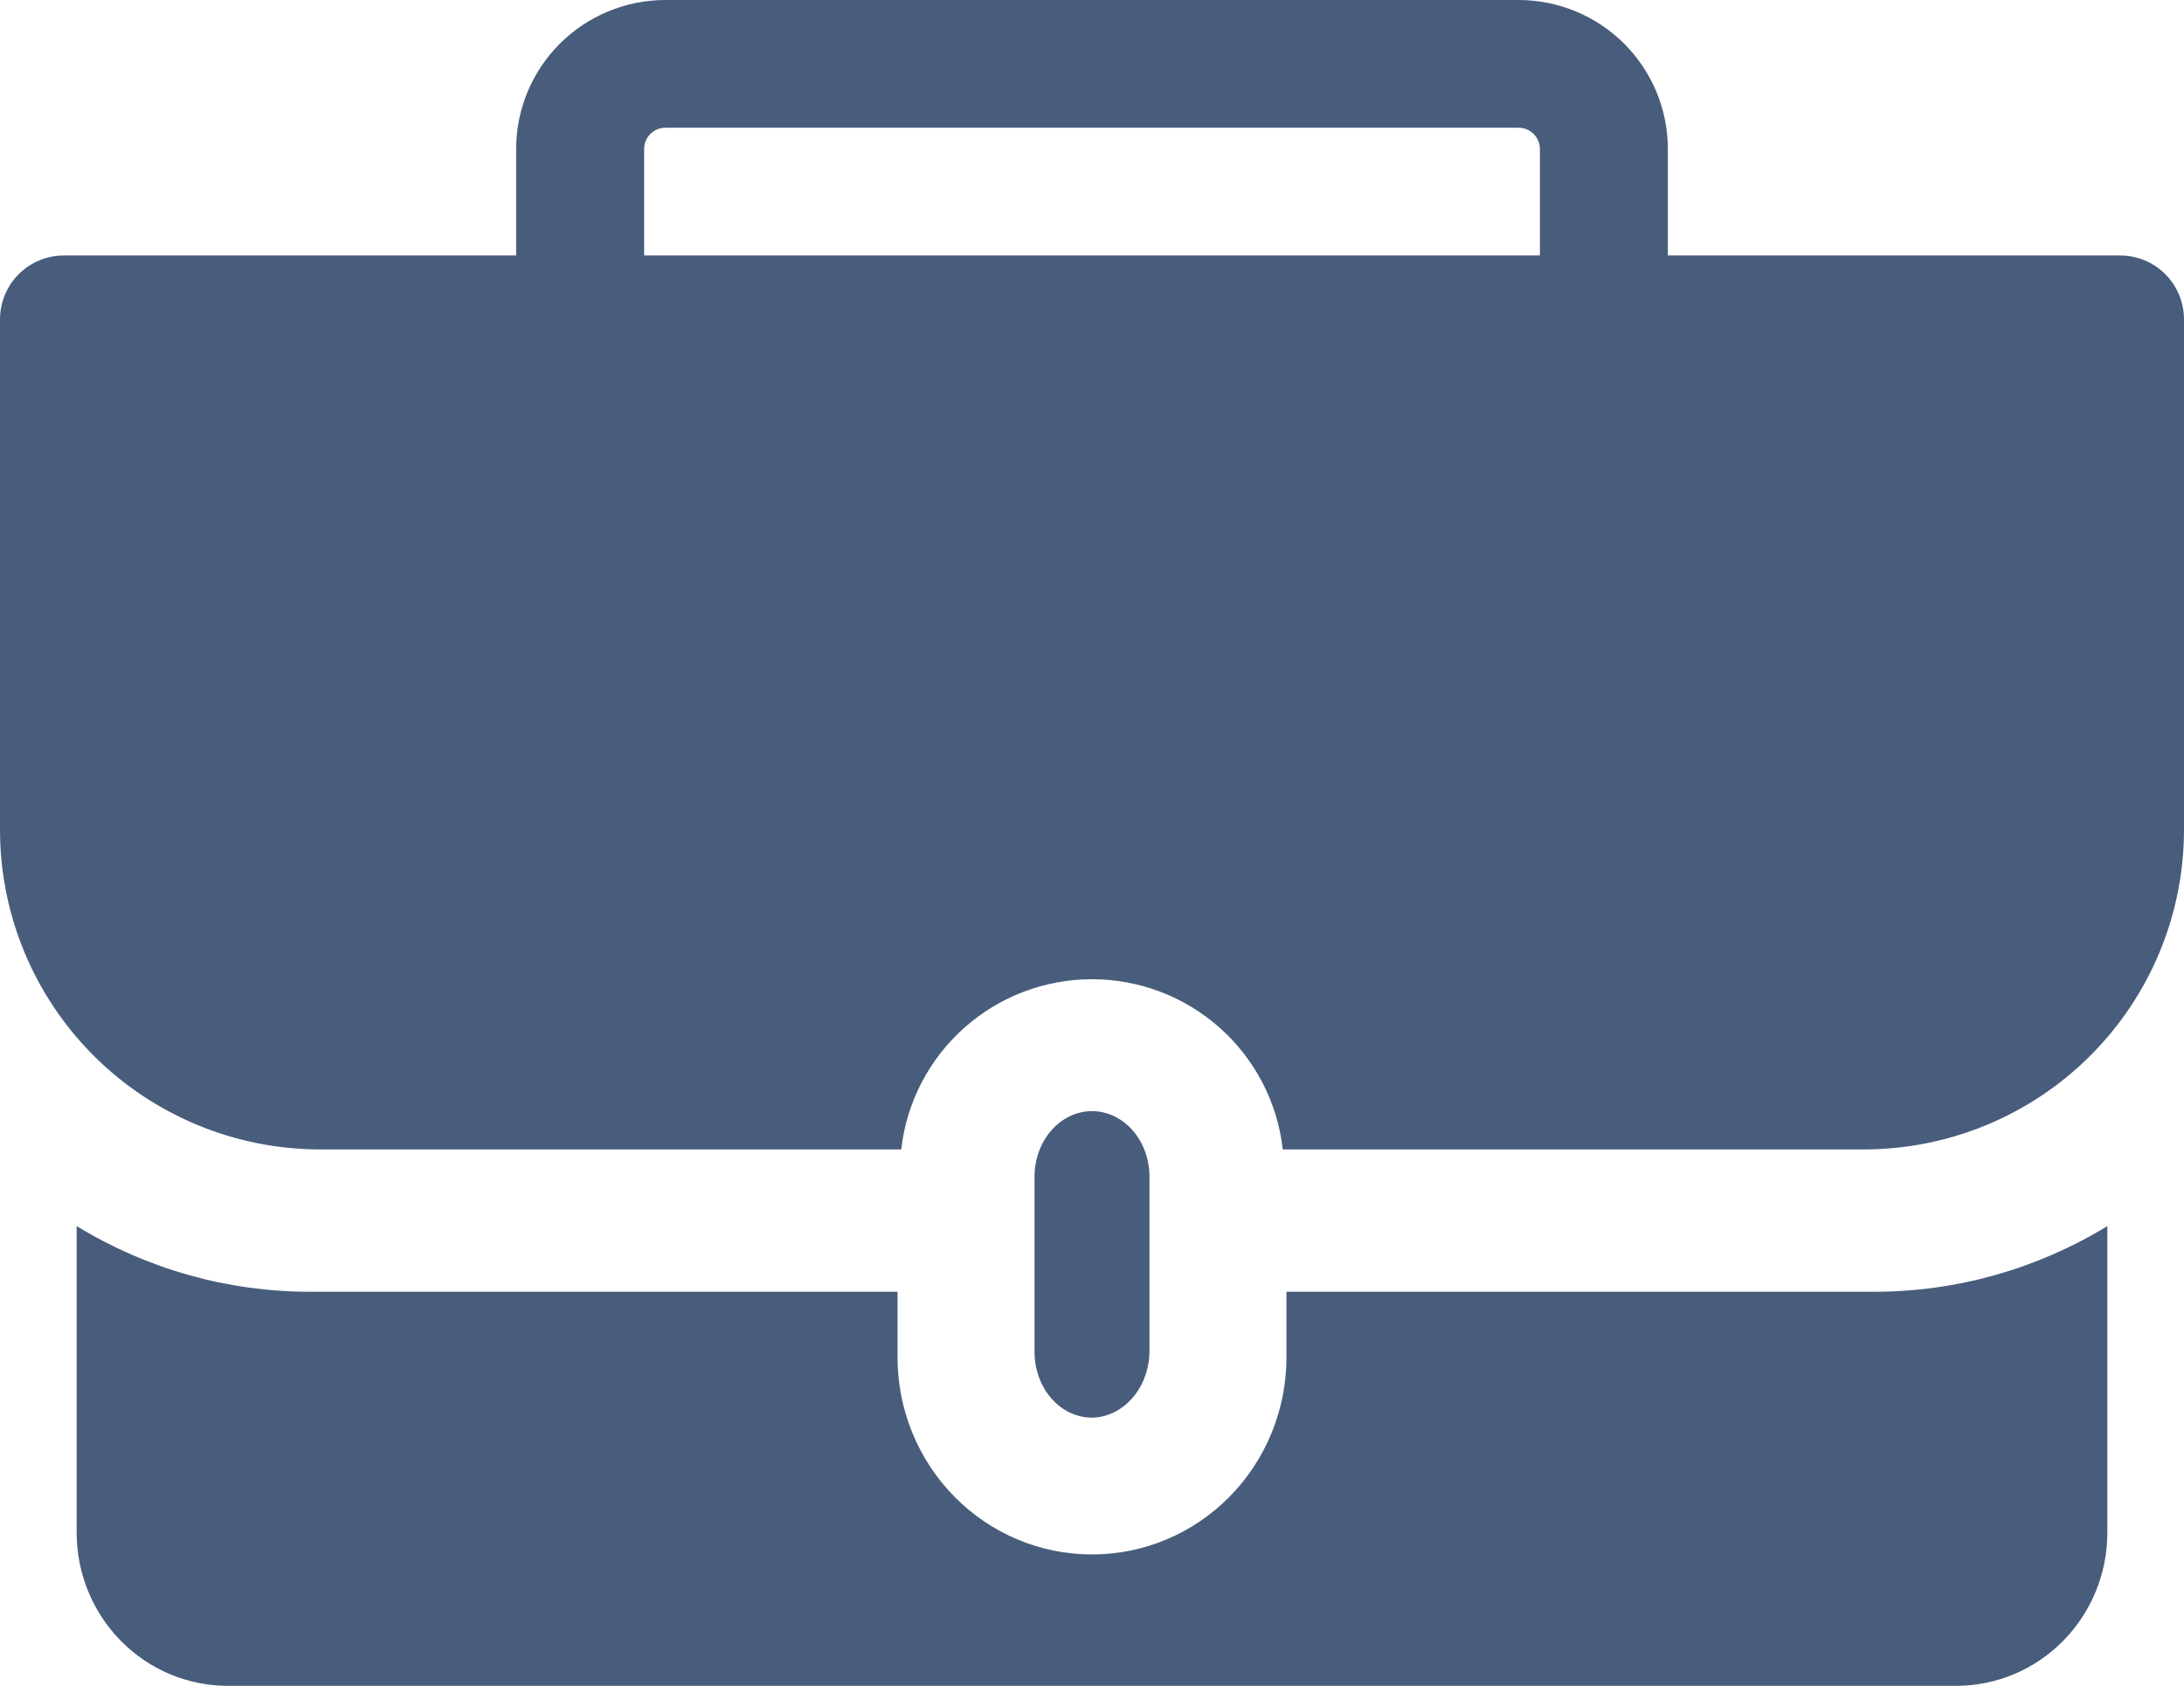
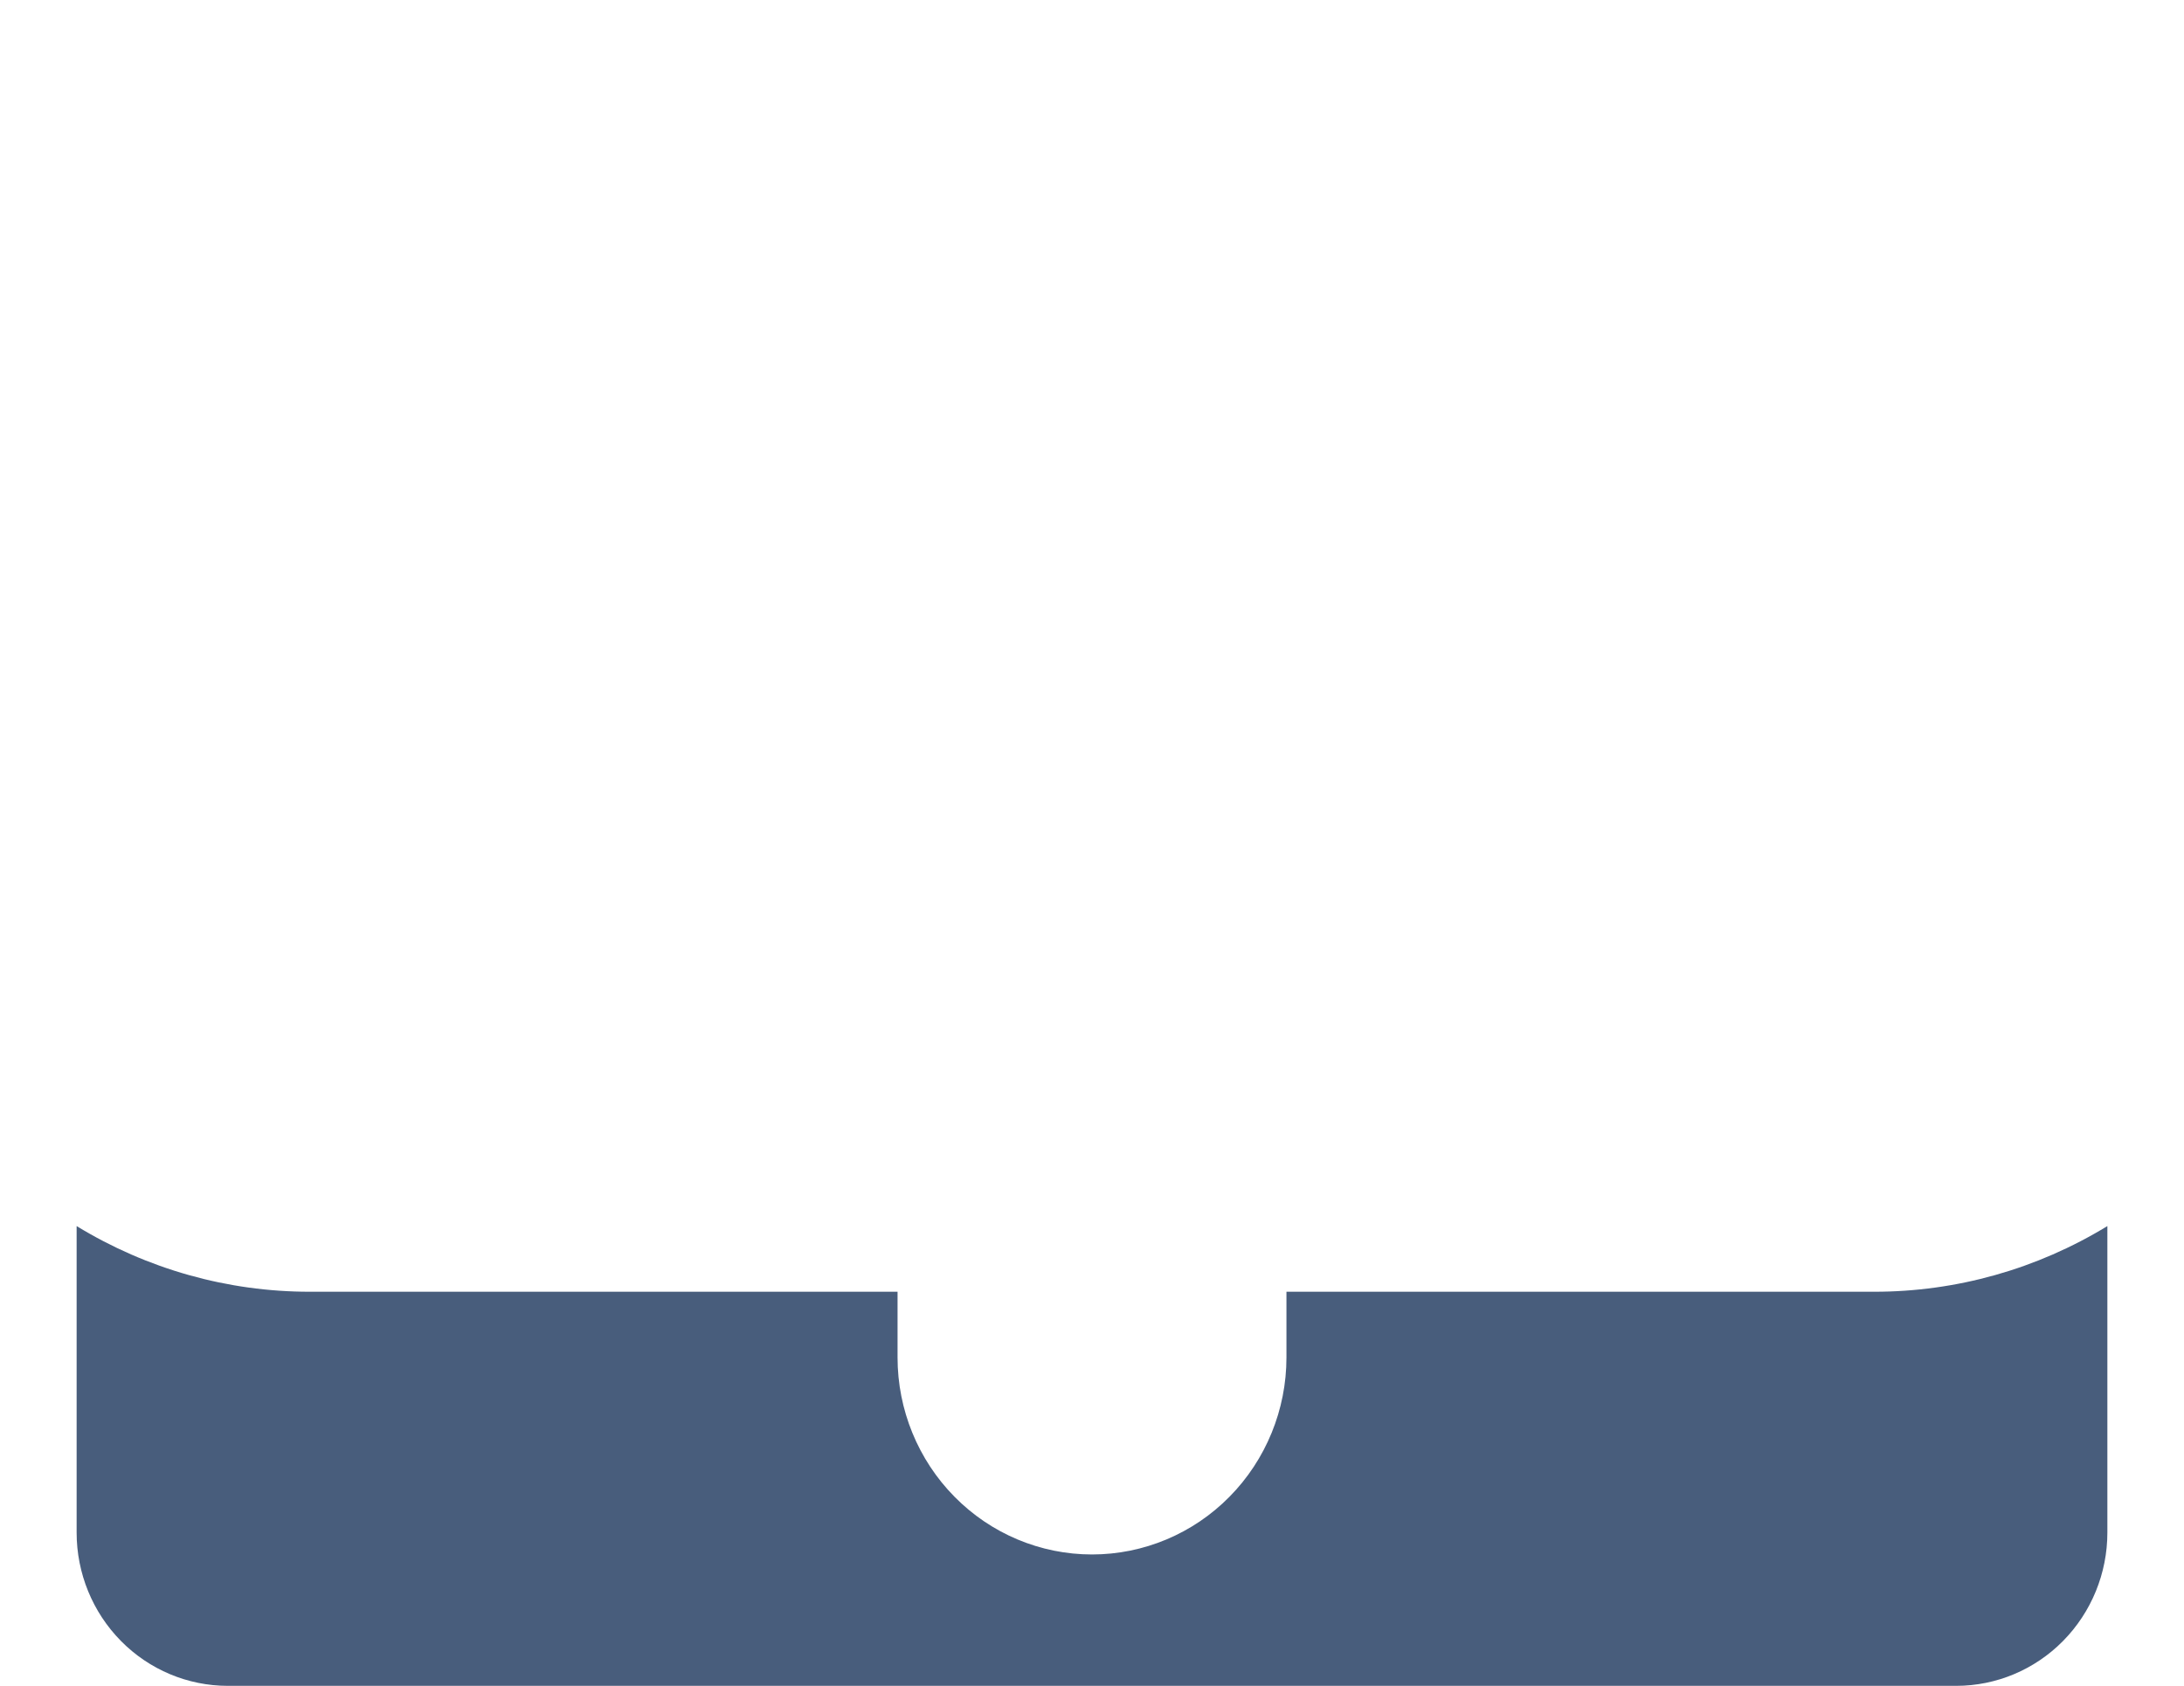
<svg xmlns="http://www.w3.org/2000/svg" width="57" height="44" viewBox="0 0 57 44" fill="none">
-   <path d="M55.33 6.667H43.529V3.889C43.529 2.857 43.119 1.868 42.388 1.139C41.657 0.41 40.666 0 39.633 0H17.367C16.334 0 15.343 0.41 14.612 1.139C13.881 1.868 13.471 2.857 13.471 3.889V6.667H1.67C1.227 6.667 0.802 6.842 0.489 7.155C0.176 7.467 0 7.891 0 8.333L0 21.667C0.003 23.876 0.883 25.994 2.448 27.556C4.014 29.119 6.136 29.997 8.35 30H23.521C23.659 28.778 24.242 27.649 25.161 26.83C26.079 26.01 27.268 25.557 28.5 25.557C29.732 25.557 30.921 26.01 31.839 26.83C32.758 27.649 33.341 28.778 33.479 30H48.65C50.864 29.997 52.986 29.119 54.551 27.556C56.117 25.994 56.997 23.876 57 21.667V8.333C57 7.891 56.824 7.467 56.511 7.155C56.198 6.842 55.773 6.667 55.33 6.667ZM16.811 6.667V3.889C16.811 3.742 16.869 3.6 16.974 3.496C17.078 3.392 17.22 3.333 17.367 3.333H39.633C39.78 3.333 39.922 3.392 40.026 3.496C40.131 3.6 40.19 3.742 40.19 3.889V6.667H16.811Z" fill="#485D7C" />
  <path d="M33.575 33.714V35.429C33.575 36.792 33.04 38.101 32.088 39.065C31.137 40.03 29.846 40.571 28.5 40.571C27.154 40.571 25.863 40.03 24.912 39.065C23.96 38.101 23.425 36.792 23.425 35.429V33.714H8.089C5.943 33.716 3.838 33.123 2 32V40C2 41.061 2.416 42.078 3.156 42.828C3.896 43.579 4.9 44 5.947 44H51.053C52.1 44 53.104 43.579 53.844 42.828C54.584 42.078 55 41.061 55 40V32C53.162 33.123 51.057 33.716 48.911 33.714H33.575Z" fill="#485D7C" />
-   <path d="M30 35.235V30.714C30 30.259 29.842 29.823 29.561 29.502C29.279 29.181 28.898 29 28.5 29C28.102 29 27.721 29.181 27.439 29.502C27.158 29.823 27 30.259 27 30.714V35.284C27 35.517 27.041 35.747 27.121 35.96C27.201 36.174 27.318 36.367 27.465 36.527C27.613 36.688 27.787 36.812 27.978 36.893C28.169 36.974 28.372 37.01 28.575 36.998C28.965 36.968 29.329 36.768 29.594 36.44C29.859 36.112 30.004 35.681 30 35.235Z" fill="#485D7C" />
</svg>